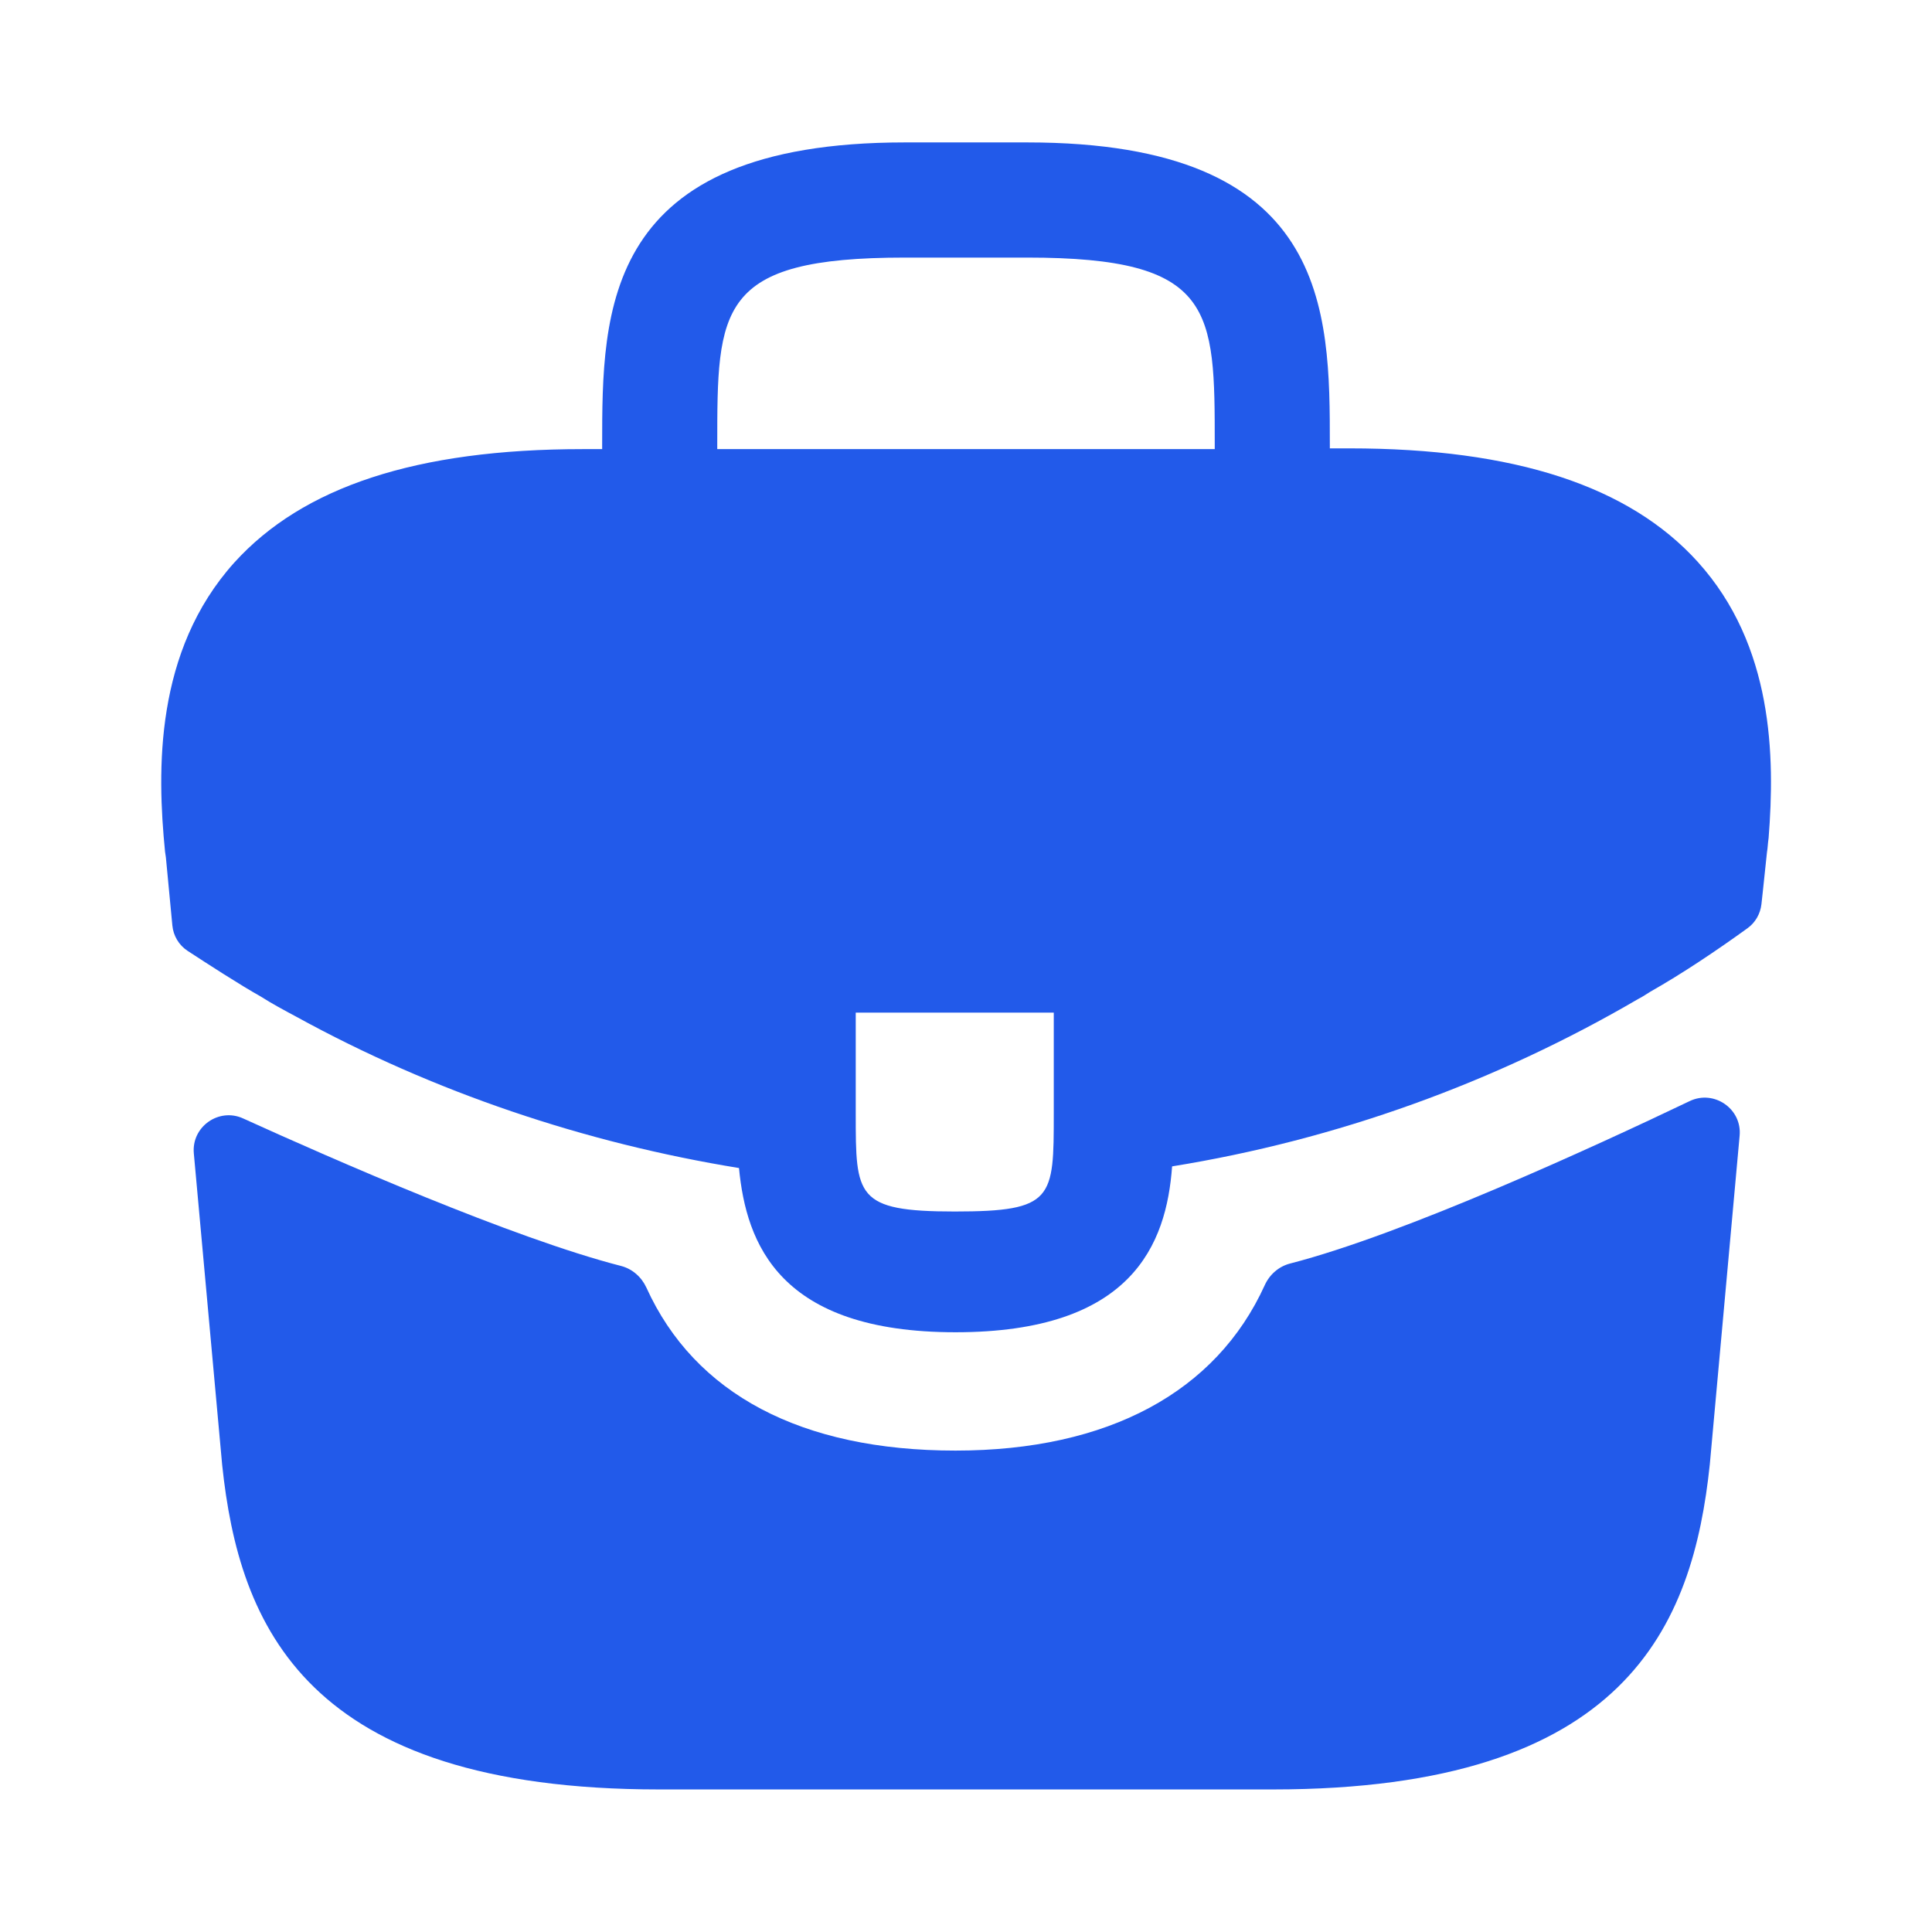
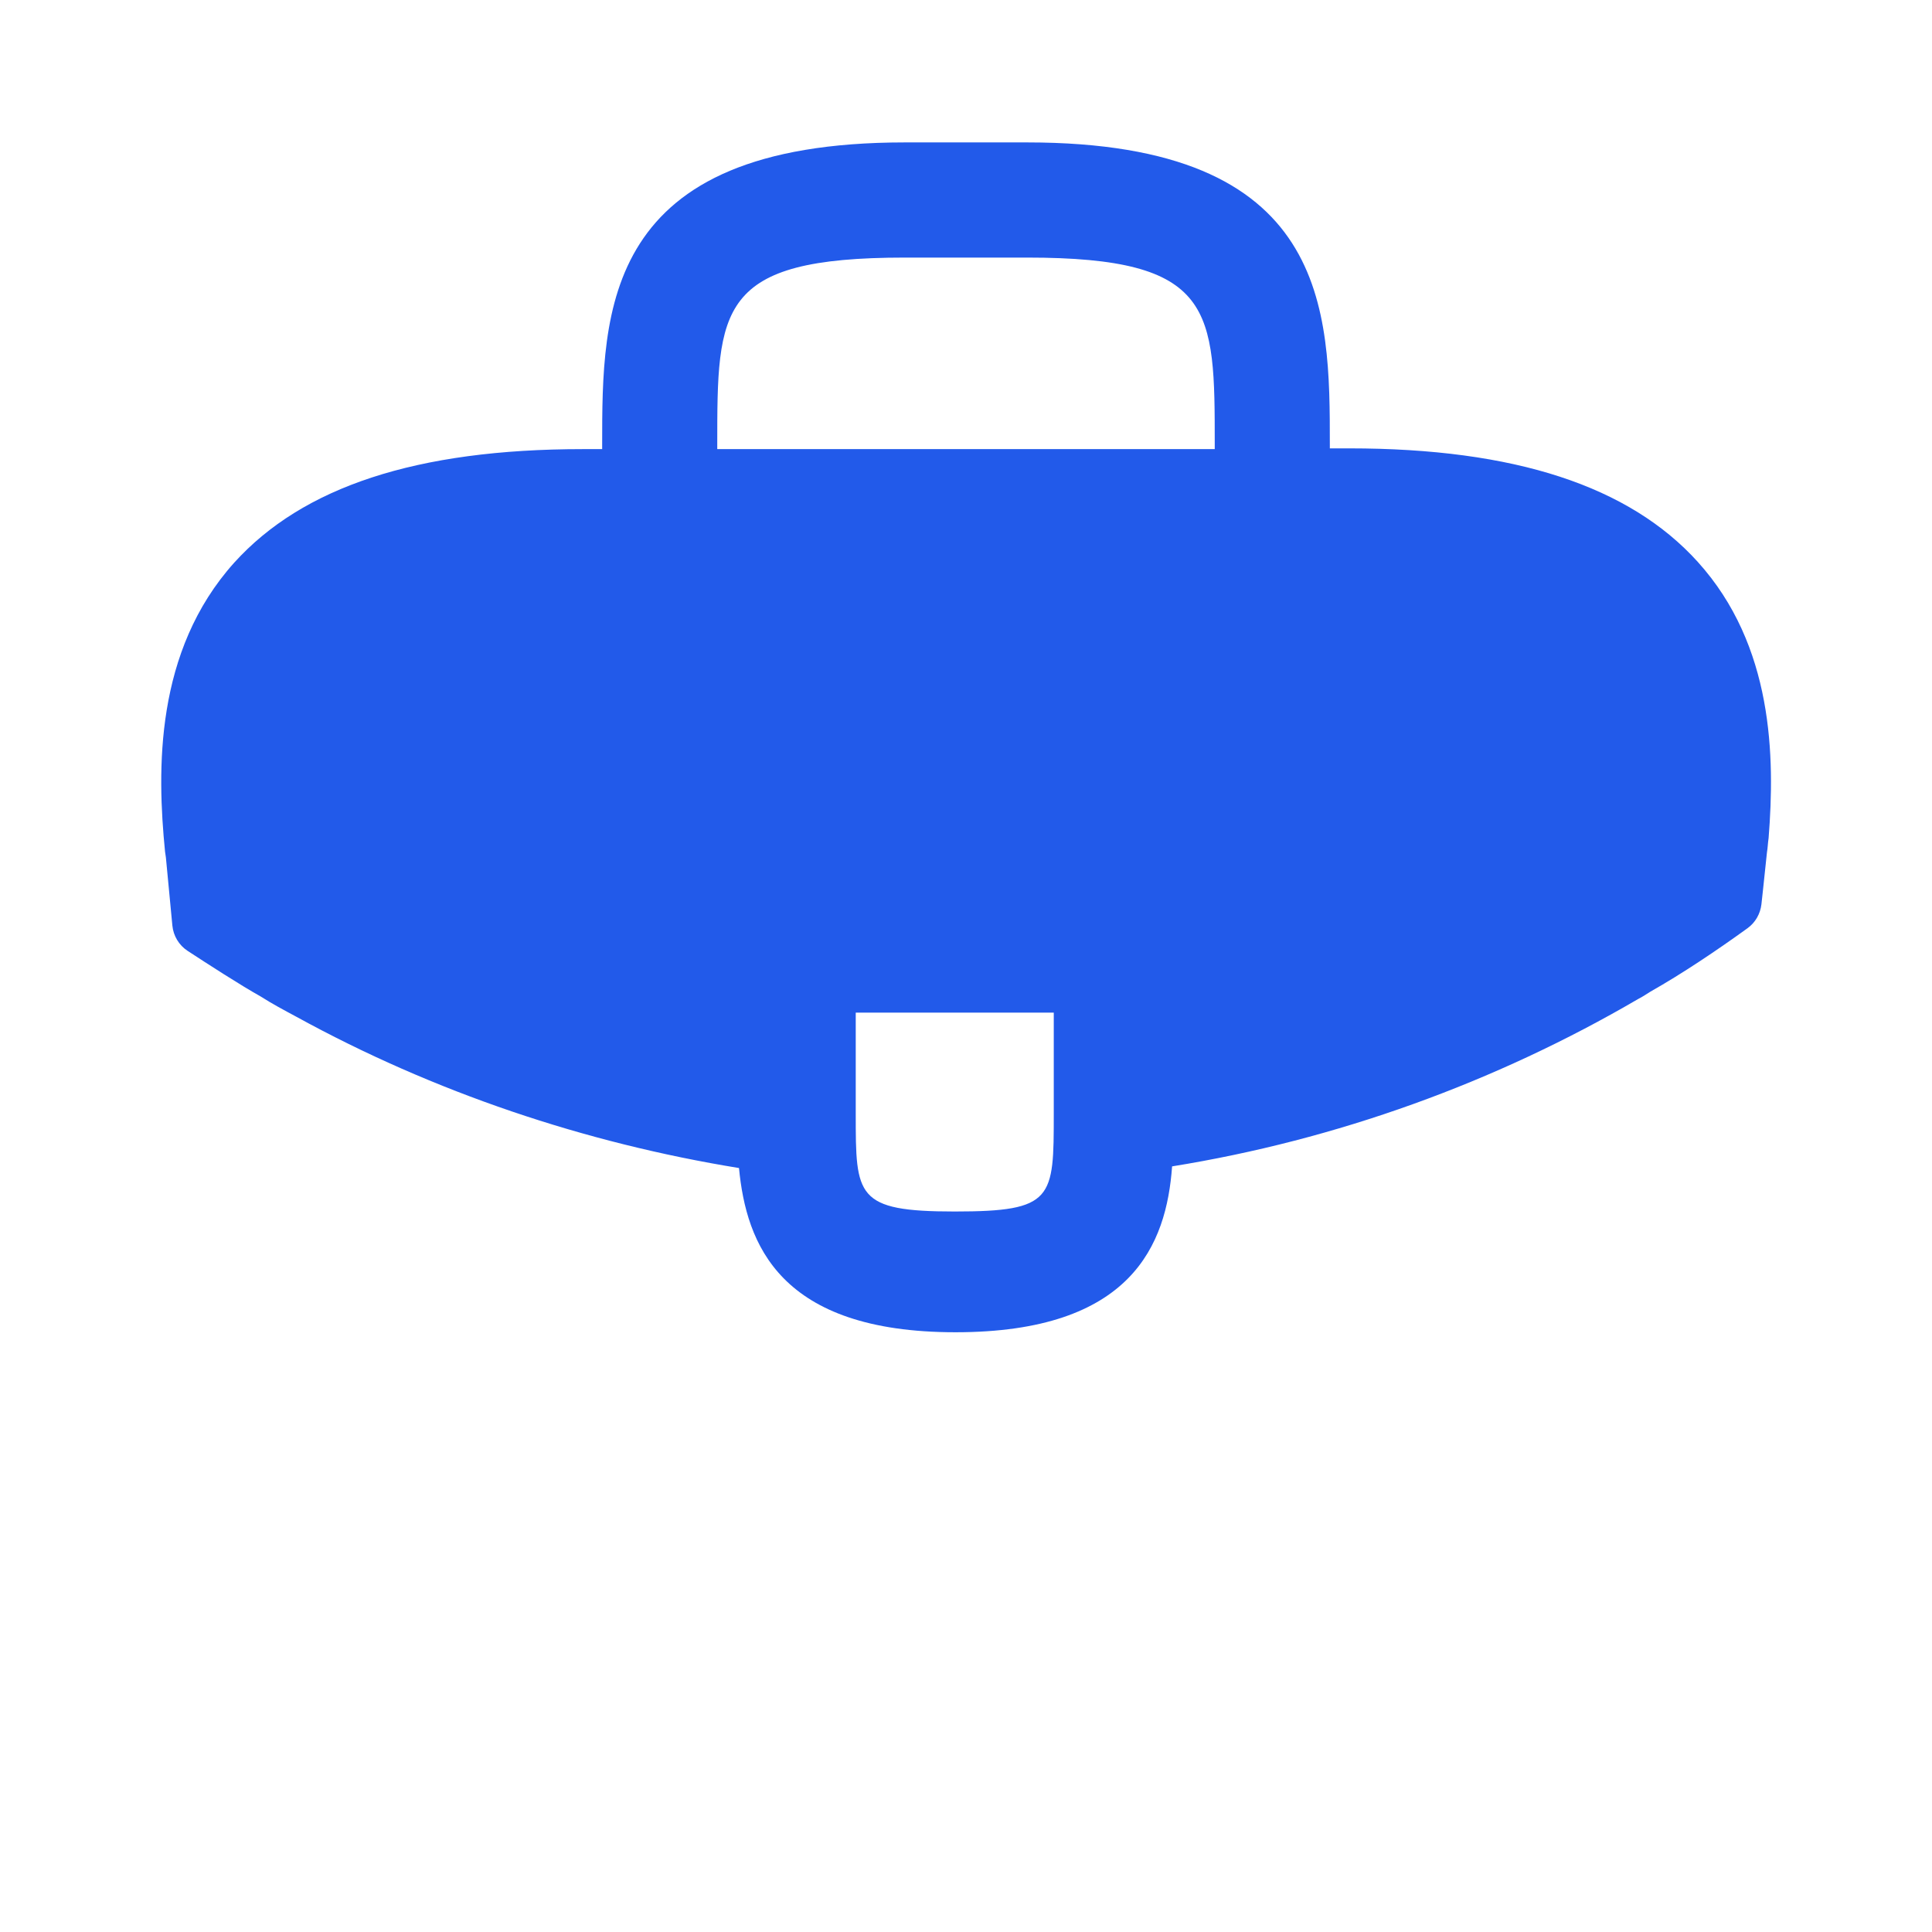
<svg xmlns="http://www.w3.org/2000/svg" width="28" height="28" viewBox="0 0 28 28" fill="none">
  <path d="M24.605 8.143C23.613 7.046 21.957 6.498 19.553 6.498H19.273V6.451C19.273 4.491 19.273 2.064 14.887 2.064H13.114C8.727 2.064 8.727 4.503 8.727 6.451V6.509H8.447C6.032 6.509 4.387 7.058 3.395 8.154C2.24 9.438 2.275 11.165 2.392 12.343L2.404 12.425L2.498 13.413C2.512 13.562 2.593 13.698 2.718 13.78C2.993 13.96 3.488 14.28 3.78 14.443C3.944 14.548 4.119 14.641 4.294 14.735C6.289 15.831 8.482 16.566 10.71 16.928C10.815 18.024 11.293 19.308 13.848 19.308C16.404 19.308 16.905 18.036 16.987 16.904C19.367 16.52 21.665 15.691 23.742 14.478C23.812 14.443 23.858 14.408 23.917 14.373C24.39 14.105 24.881 13.774 25.327 13.452C25.44 13.37 25.512 13.244 25.528 13.105L25.55 12.903L25.608 12.354C25.62 12.284 25.62 12.226 25.632 12.145C25.725 10.966 25.702 9.356 24.605 8.143ZM15.272 16.134C15.272 17.371 15.272 17.558 13.837 17.558C12.402 17.558 12.402 17.336 12.402 16.146V14.676H15.272V16.134ZM10.395 6.498V6.451C10.395 4.468 10.395 3.733 13.114 3.733H14.887C17.605 3.733 17.605 4.479 17.605 6.451V6.509H10.395V6.498Z" fill="#225AEA" />
-   <path d="M24.488 15.958C24.841 15.789 25.248 16.07 25.212 16.459L24.78 21.221C24.535 23.555 23.578 25.934 18.445 25.934H9.555C4.422 25.934 3.465 23.555 3.22 21.233L2.809 16.715C2.774 16.33 3.171 16.049 3.523 16.209C4.827 16.802 7.436 17.946 9 18.347C9.164 18.389 9.297 18.507 9.368 18.661C10.067 20.202 11.611 21.023 13.848 21.023C16.064 21.023 17.627 20.171 18.329 18.627C18.399 18.472 18.533 18.354 18.697 18.312C20.356 17.885 23.127 16.609 24.488 15.958Z" fill="#225AEA" />
</svg>